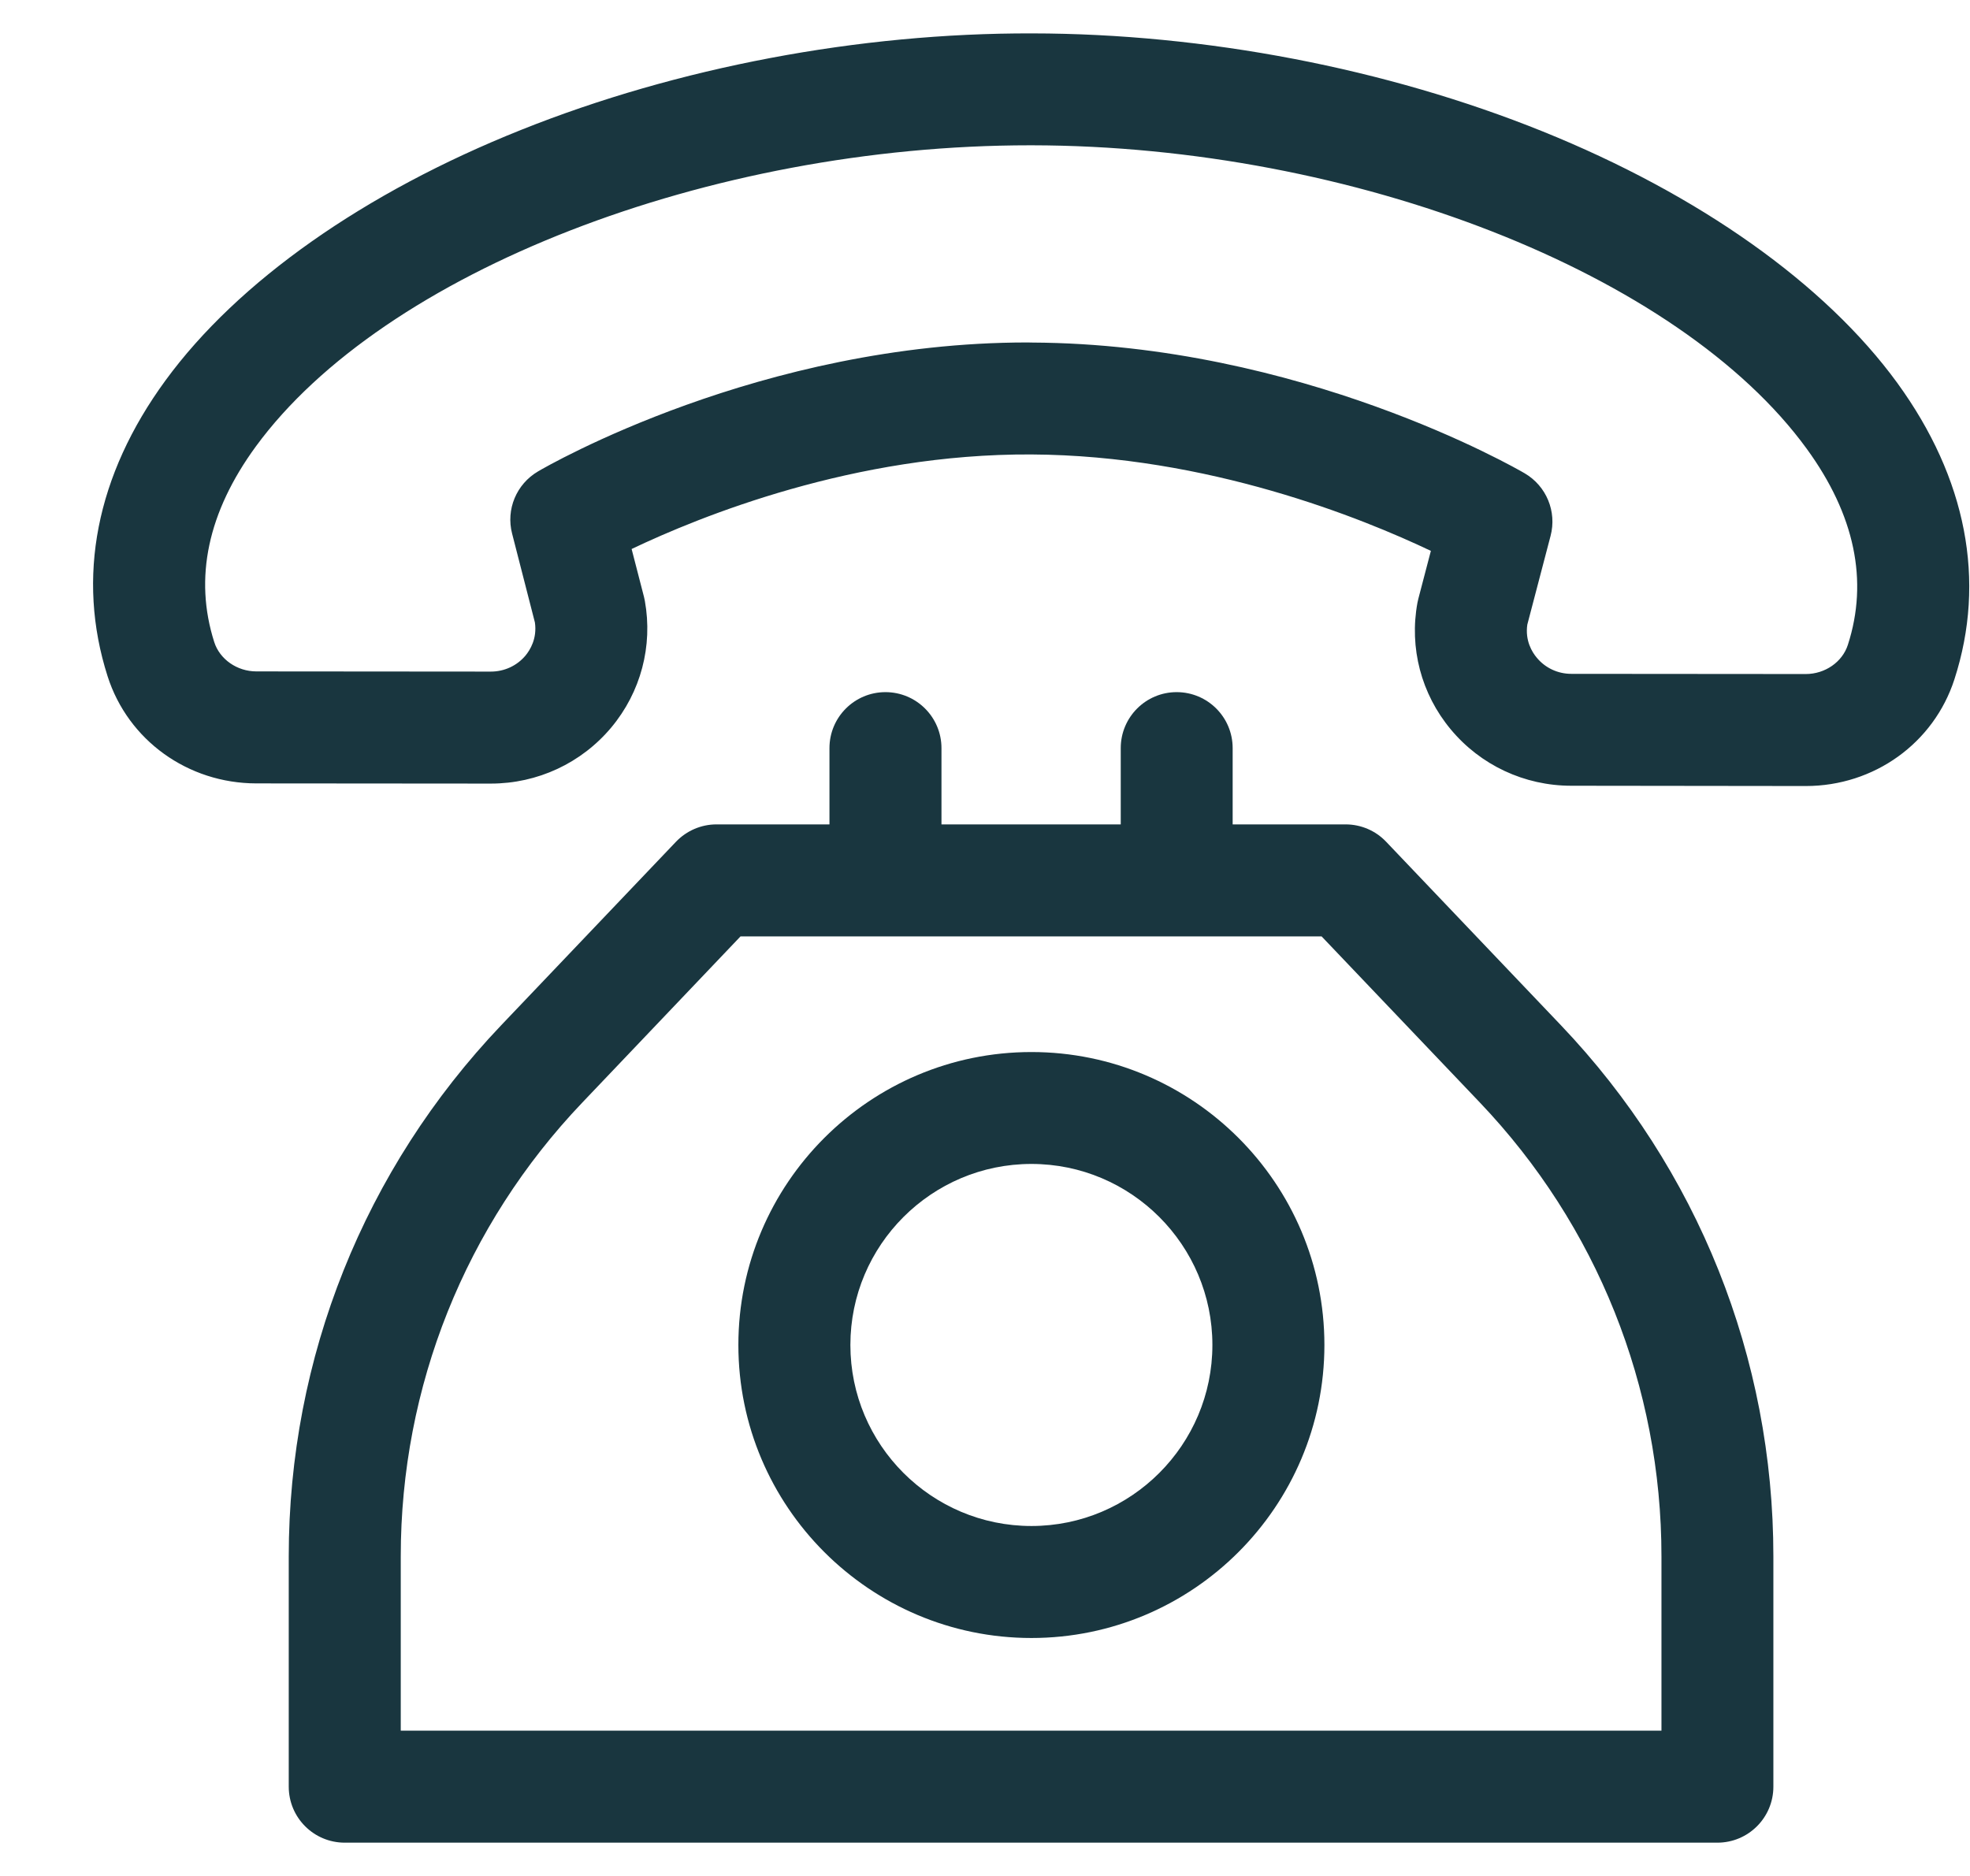
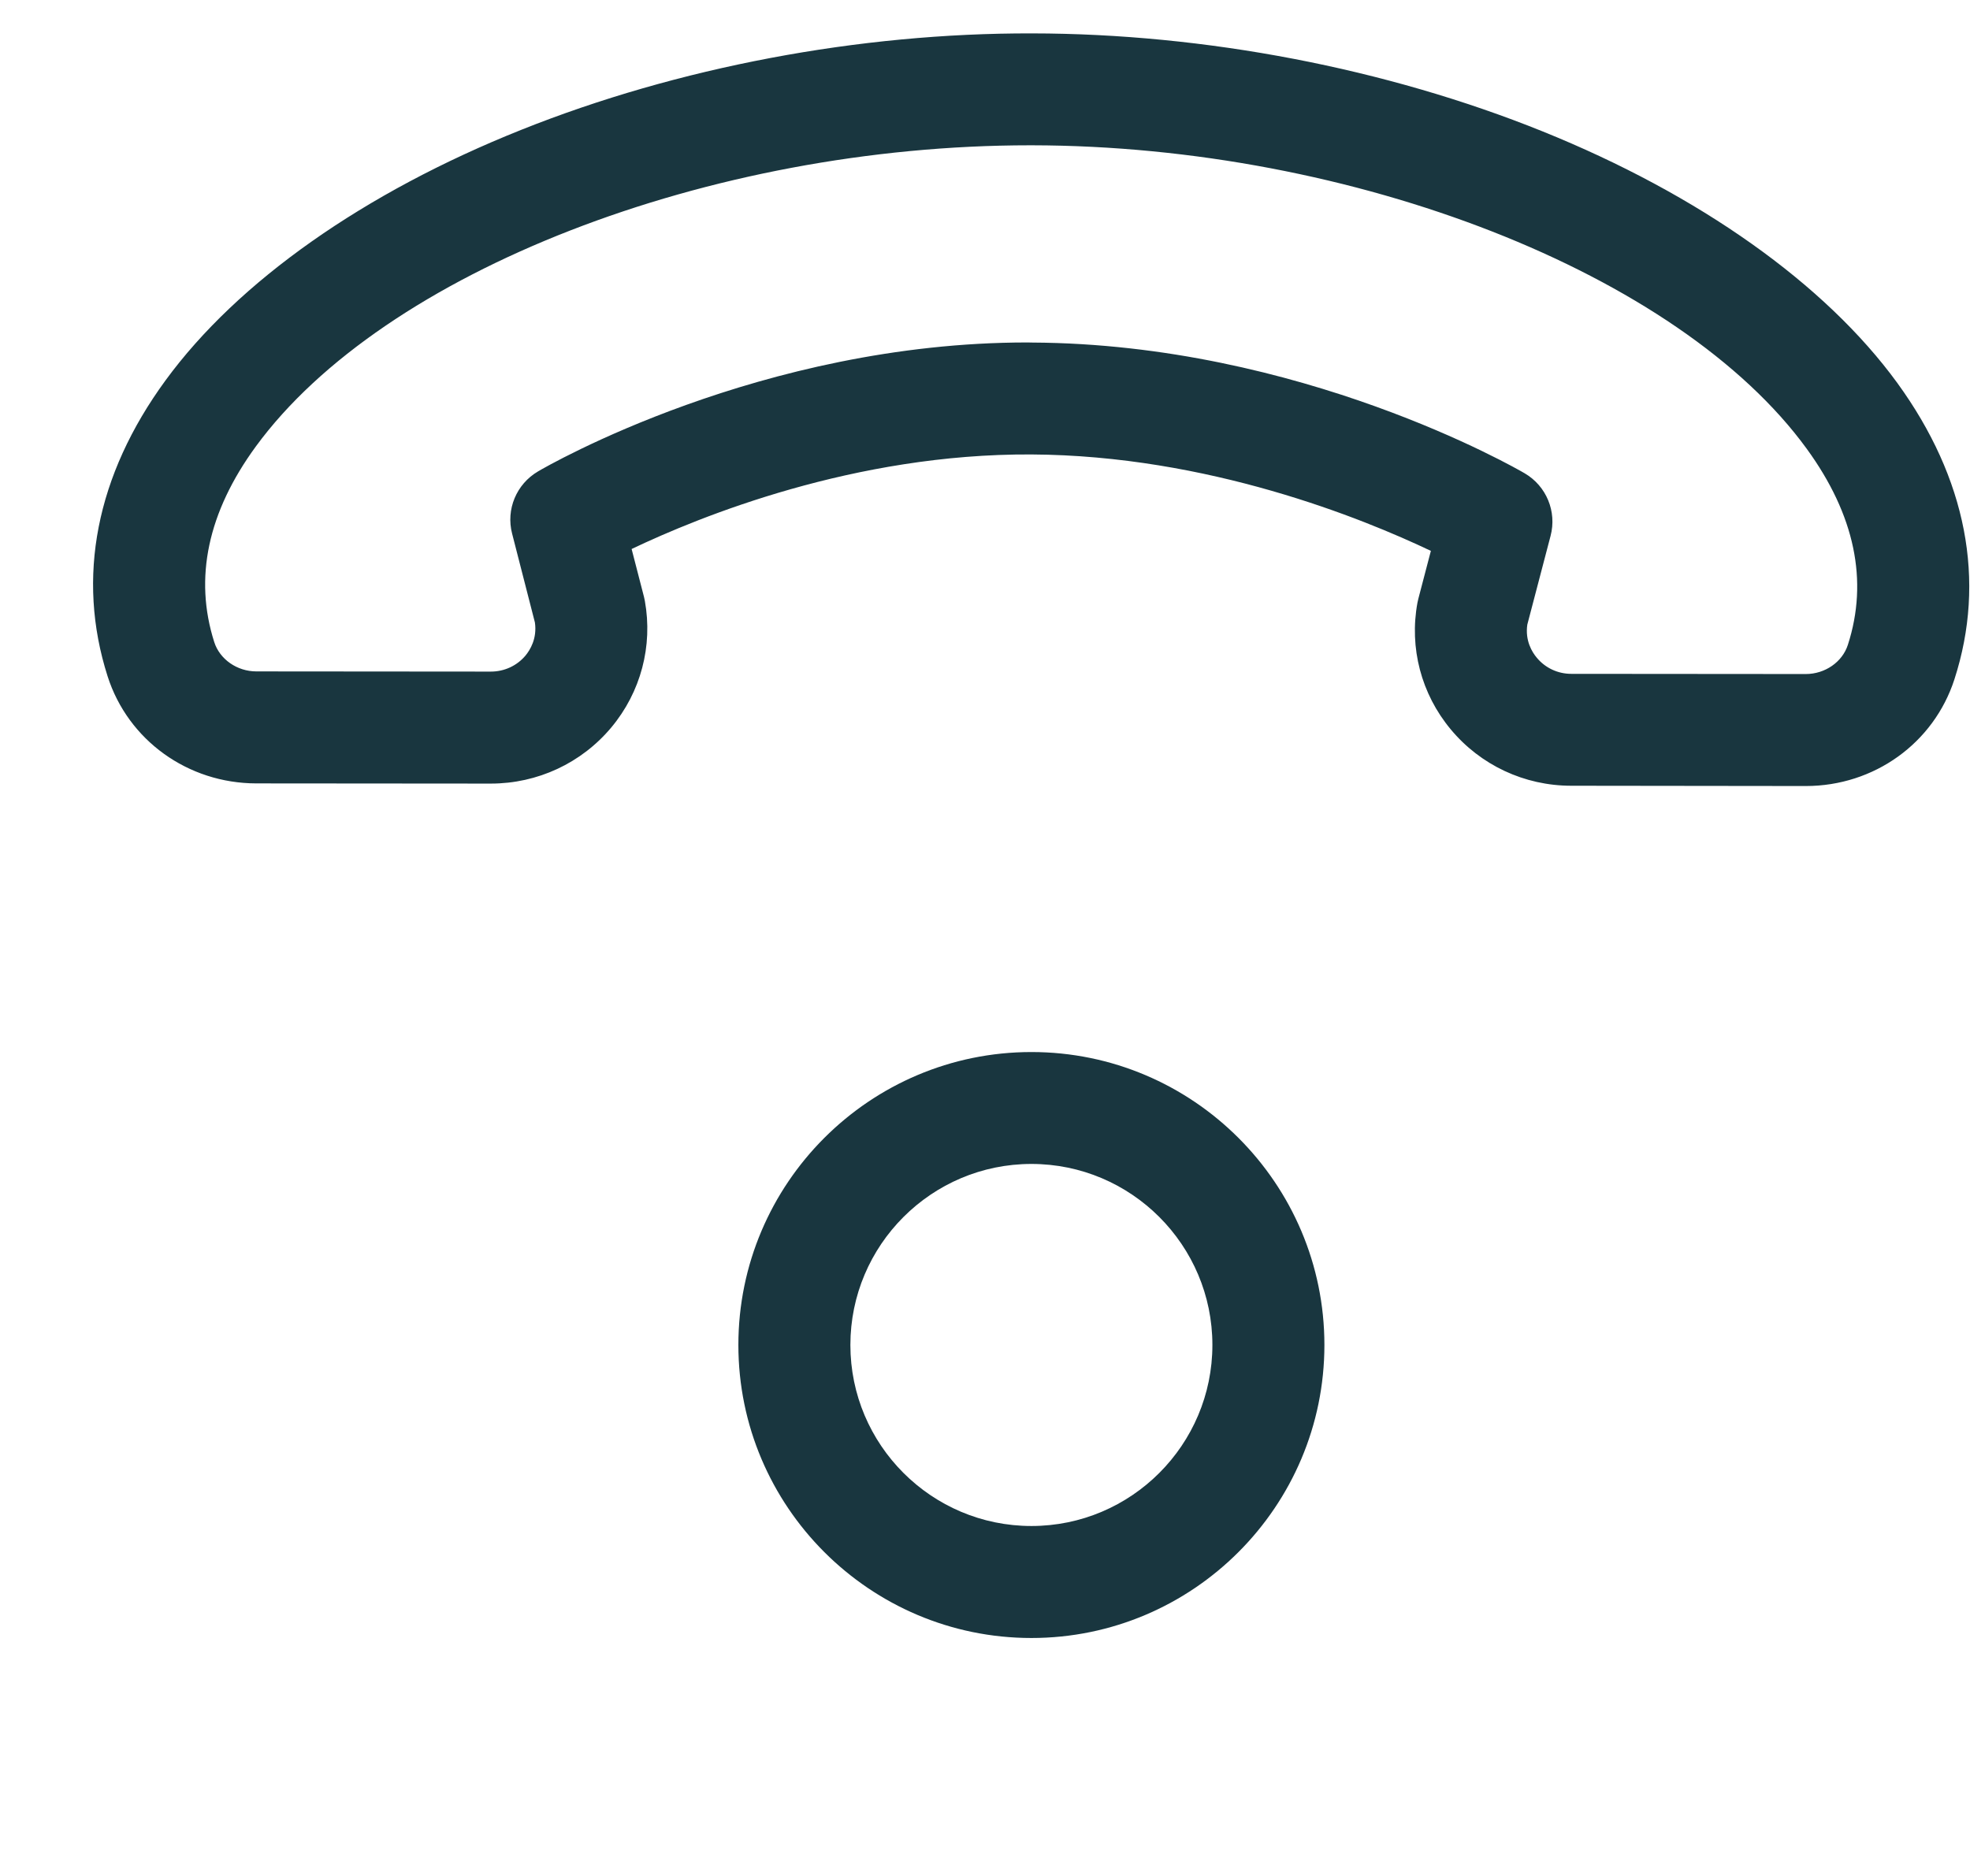
<svg xmlns="http://www.w3.org/2000/svg" width="21" height="20" viewBox="0 0 21 20" fill="none">
  <g clip-path="url(#clip0)">
    <path d="M20.226 4.084C19.458 3.028 18.114 2.075 16.442 1.4C14.778 0.729 12.846 0.358 11.002 0.356C9.157 0.351 7.223 0.718 5.557 1.384C3.881 2.053 2.534 3.002 1.764 4.056C1.024 5.068 0.811 6.158 1.147 7.21C1.365 7.892 2.002 8.351 2.732 8.352L5.23 8.354C5.23 8.354 5.231 8.354 5.232 8.354C5.73 8.354 6.198 8.136 6.516 7.756C6.831 7.379 6.961 6.887 6.874 6.406C6.871 6.392 6.868 6.378 6.865 6.364L6.733 5.853C7.461 5.506 9.11 4.835 10.994 4.845C12.876 4.855 14.524 5.526 15.253 5.873L15.12 6.381C15.116 6.396 15.113 6.41 15.11 6.425C15.021 6.906 15.15 7.398 15.464 7.775C15.781 8.157 16.25 8.377 16.749 8.377L19.247 8.38C19.248 8.38 19.249 8.38 19.25 8.38C19.978 8.38 20.614 7.923 20.834 7.242C21.174 6.191 20.963 5.099 20.226 4.084ZM19.698 6.875C19.639 7.058 19.455 7.186 19.249 7.186C19.249 7.186 19.249 7.186 19.248 7.186L16.75 7.184C16.606 7.184 16.472 7.121 16.382 7.012C16.332 6.953 16.256 6.83 16.281 6.659L16.529 5.713C16.597 5.454 16.485 5.182 16.253 5.046C16.157 4.99 13.86 3.666 11 3.652C10.984 3.651 10.969 3.651 10.953 3.651C8.112 3.651 5.831 4.969 5.735 5.026C5.505 5.161 5.392 5.431 5.459 5.689L5.702 6.636C5.727 6.808 5.65 6.931 5.601 6.99C5.51 7.098 5.376 7.16 5.232 7.16C5.232 7.16 5.231 7.16 5.231 7.16L2.733 7.158C2.527 7.158 2.343 7.029 2.284 6.846C2.066 6.163 2.215 5.461 2.727 4.76C4.089 2.898 7.558 1.549 10.981 1.549C10.988 1.549 10.994 1.549 11 1.549C14.427 1.554 17.901 2.915 19.26 4.785C19.772 5.489 19.919 6.192 19.698 6.875Z" fill="#19363F" />
-     <path d="M16.639 10.93L14.776 8.974C14.664 8.856 14.508 8.789 14.344 8.789H13.14V7.976C13.14 7.646 12.873 7.379 12.543 7.379C12.214 7.379 11.947 7.646 11.947 7.976V8.789H10.036V7.976C10.036 7.646 9.768 7.379 9.439 7.379C9.109 7.379 8.842 7.646 8.842 7.976V8.789H7.638C7.475 8.789 7.319 8.856 7.206 8.974L5.343 10.93C3.883 12.464 3.078 14.475 3.078 16.593V19.048C3.078 19.378 3.345 19.645 3.675 19.645H18.307C18.637 19.645 18.904 19.378 18.904 19.048V16.593C18.904 14.475 18.1 12.464 16.639 10.93ZM4.272 18.451V16.593C4.272 14.783 4.959 13.064 6.208 11.754L7.894 9.983H14.088L15.775 11.754C17.023 13.064 17.711 14.783 17.711 16.593V18.451H4.272Z" fill="#19363F" />
    <path d="M10.995 11.216C9.272 11.216 7.871 12.617 7.871 14.339C7.871 16.061 9.272 17.463 10.995 17.463C12.717 17.463 14.118 16.061 14.118 14.339C14.118 12.617 12.717 11.216 10.995 11.216ZM10.995 16.269C9.93 16.269 9.065 15.403 9.065 14.339C9.065 13.275 9.93 12.409 10.995 12.409C12.059 12.409 12.924 13.275 12.924 14.339C12.924 15.403 12.059 16.269 10.995 16.269Z" fill="#19363F" />
  </g>
  <defs>
    <clipPath id="clip0">
      <rect width="20" height="20" fill="white" transform="translate(0.992)" />
    </clipPath>
  </defs>
</svg>